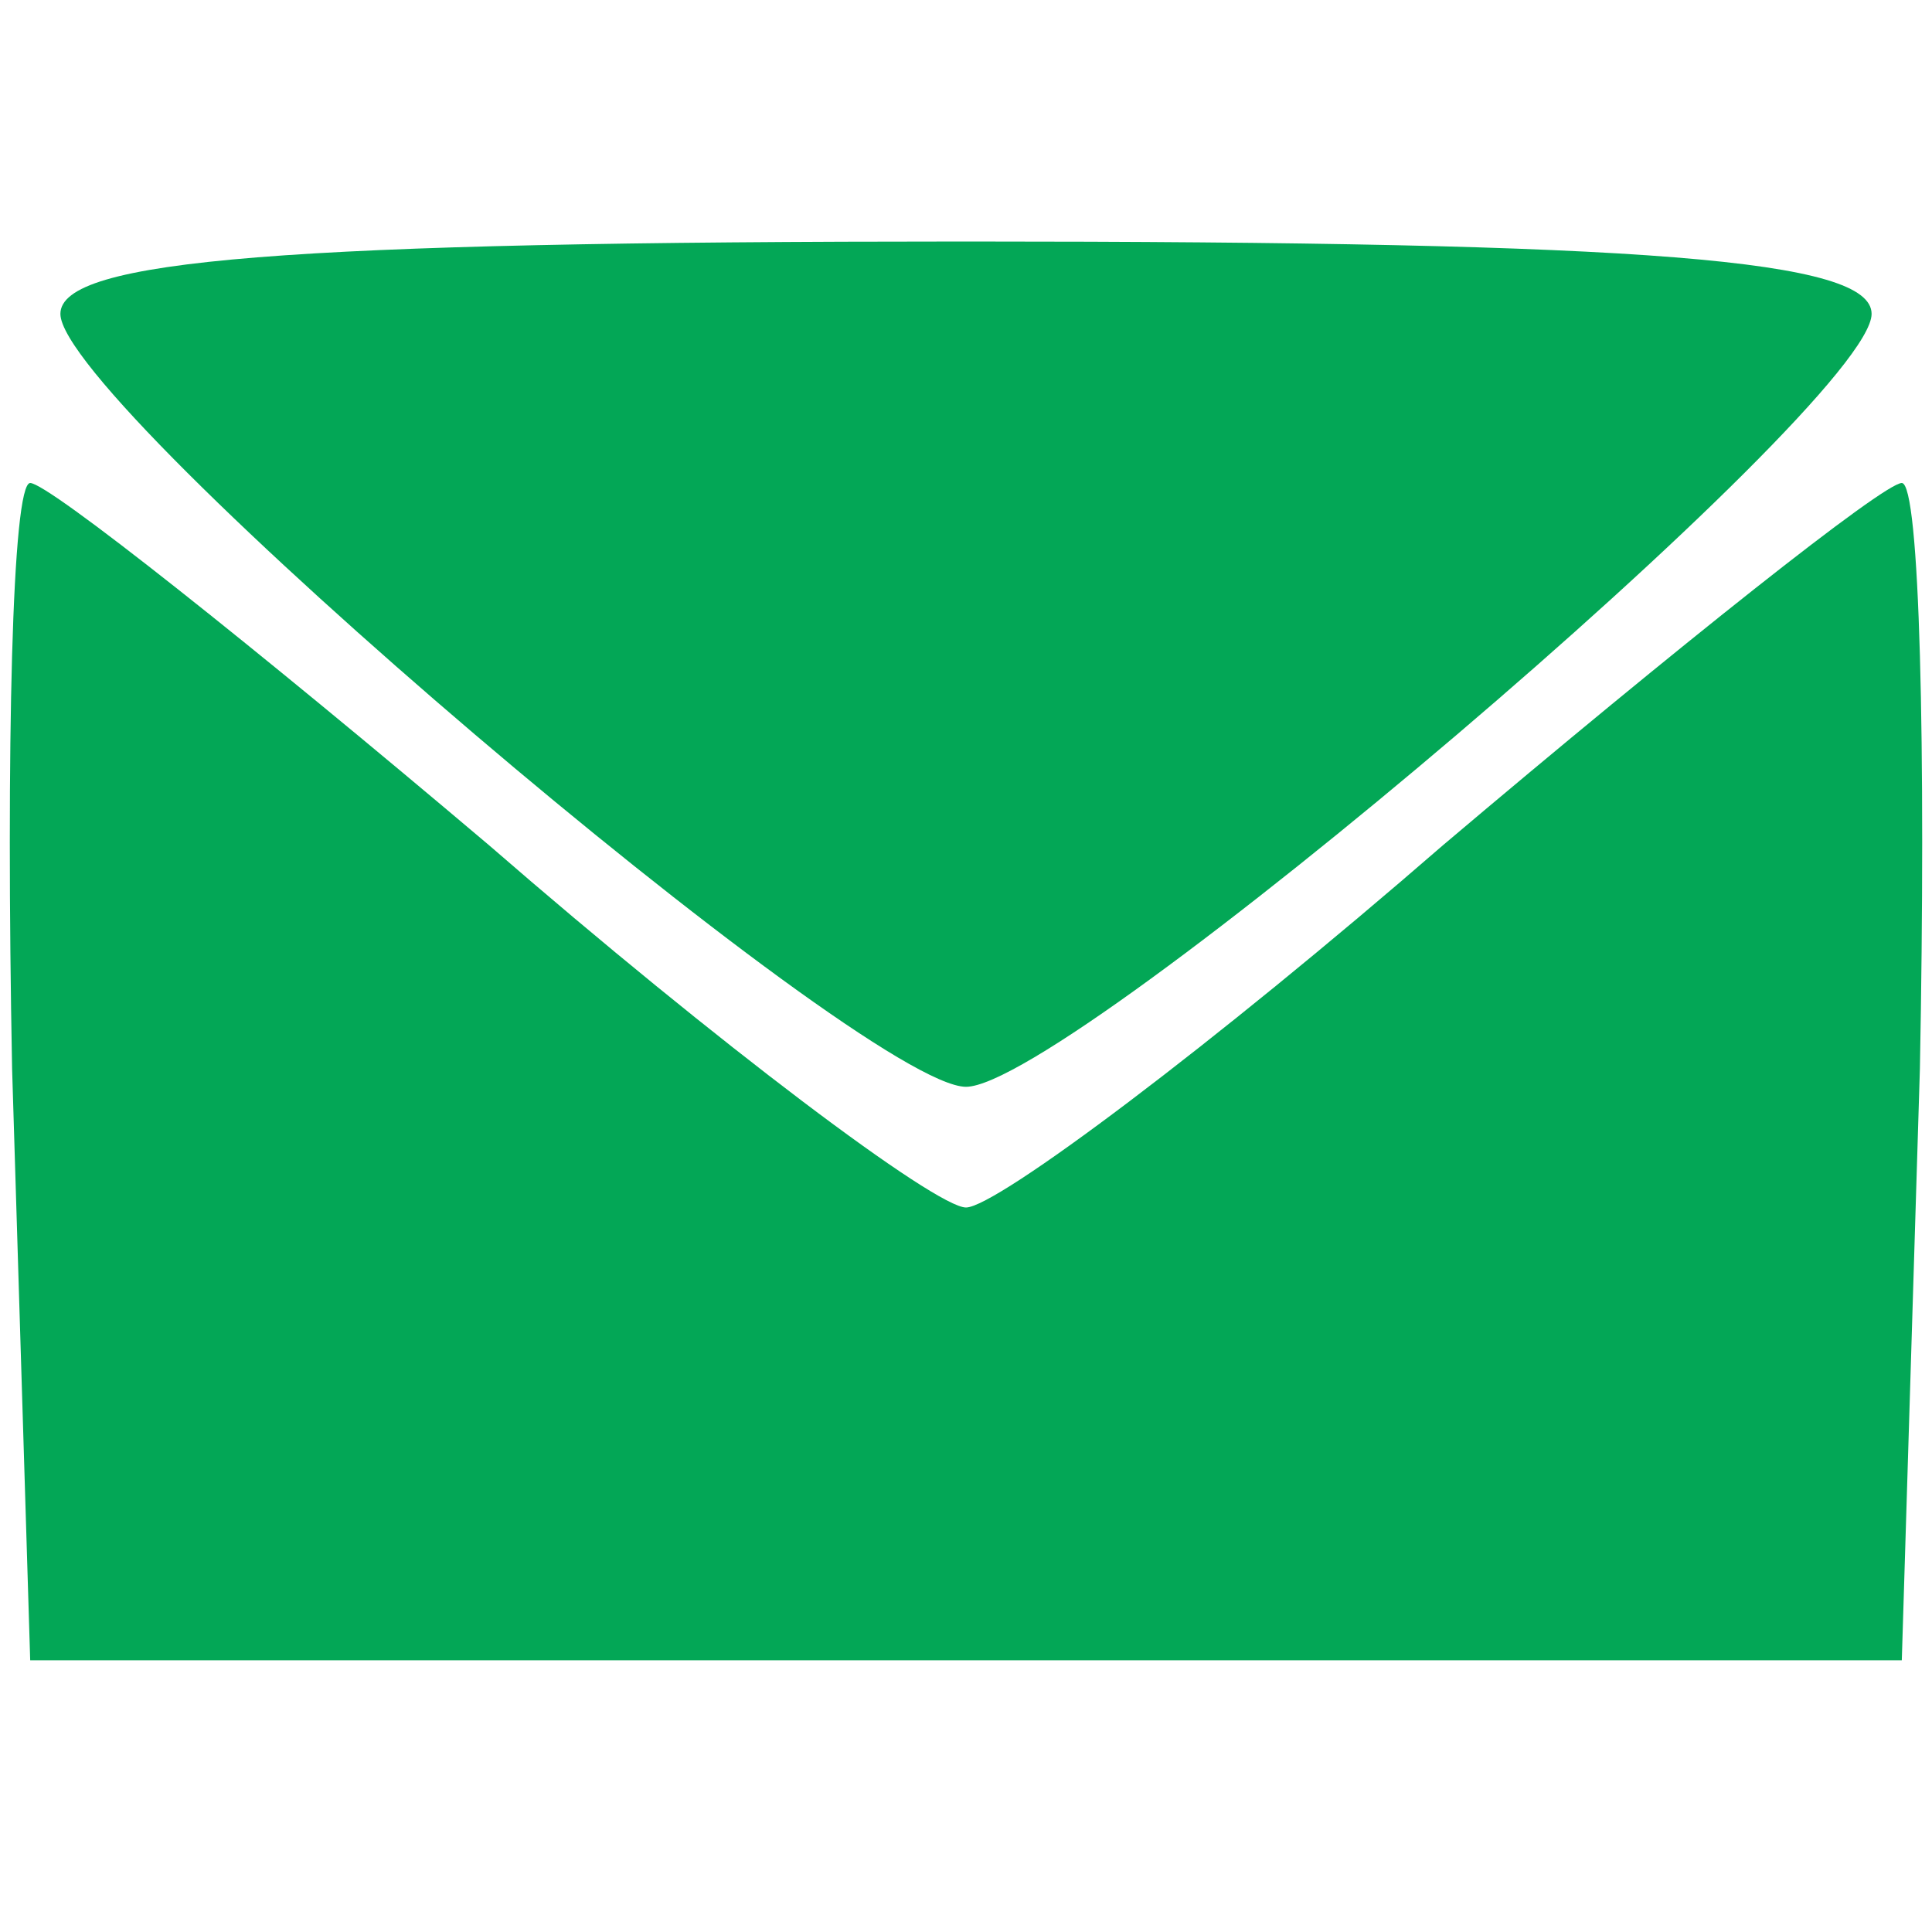
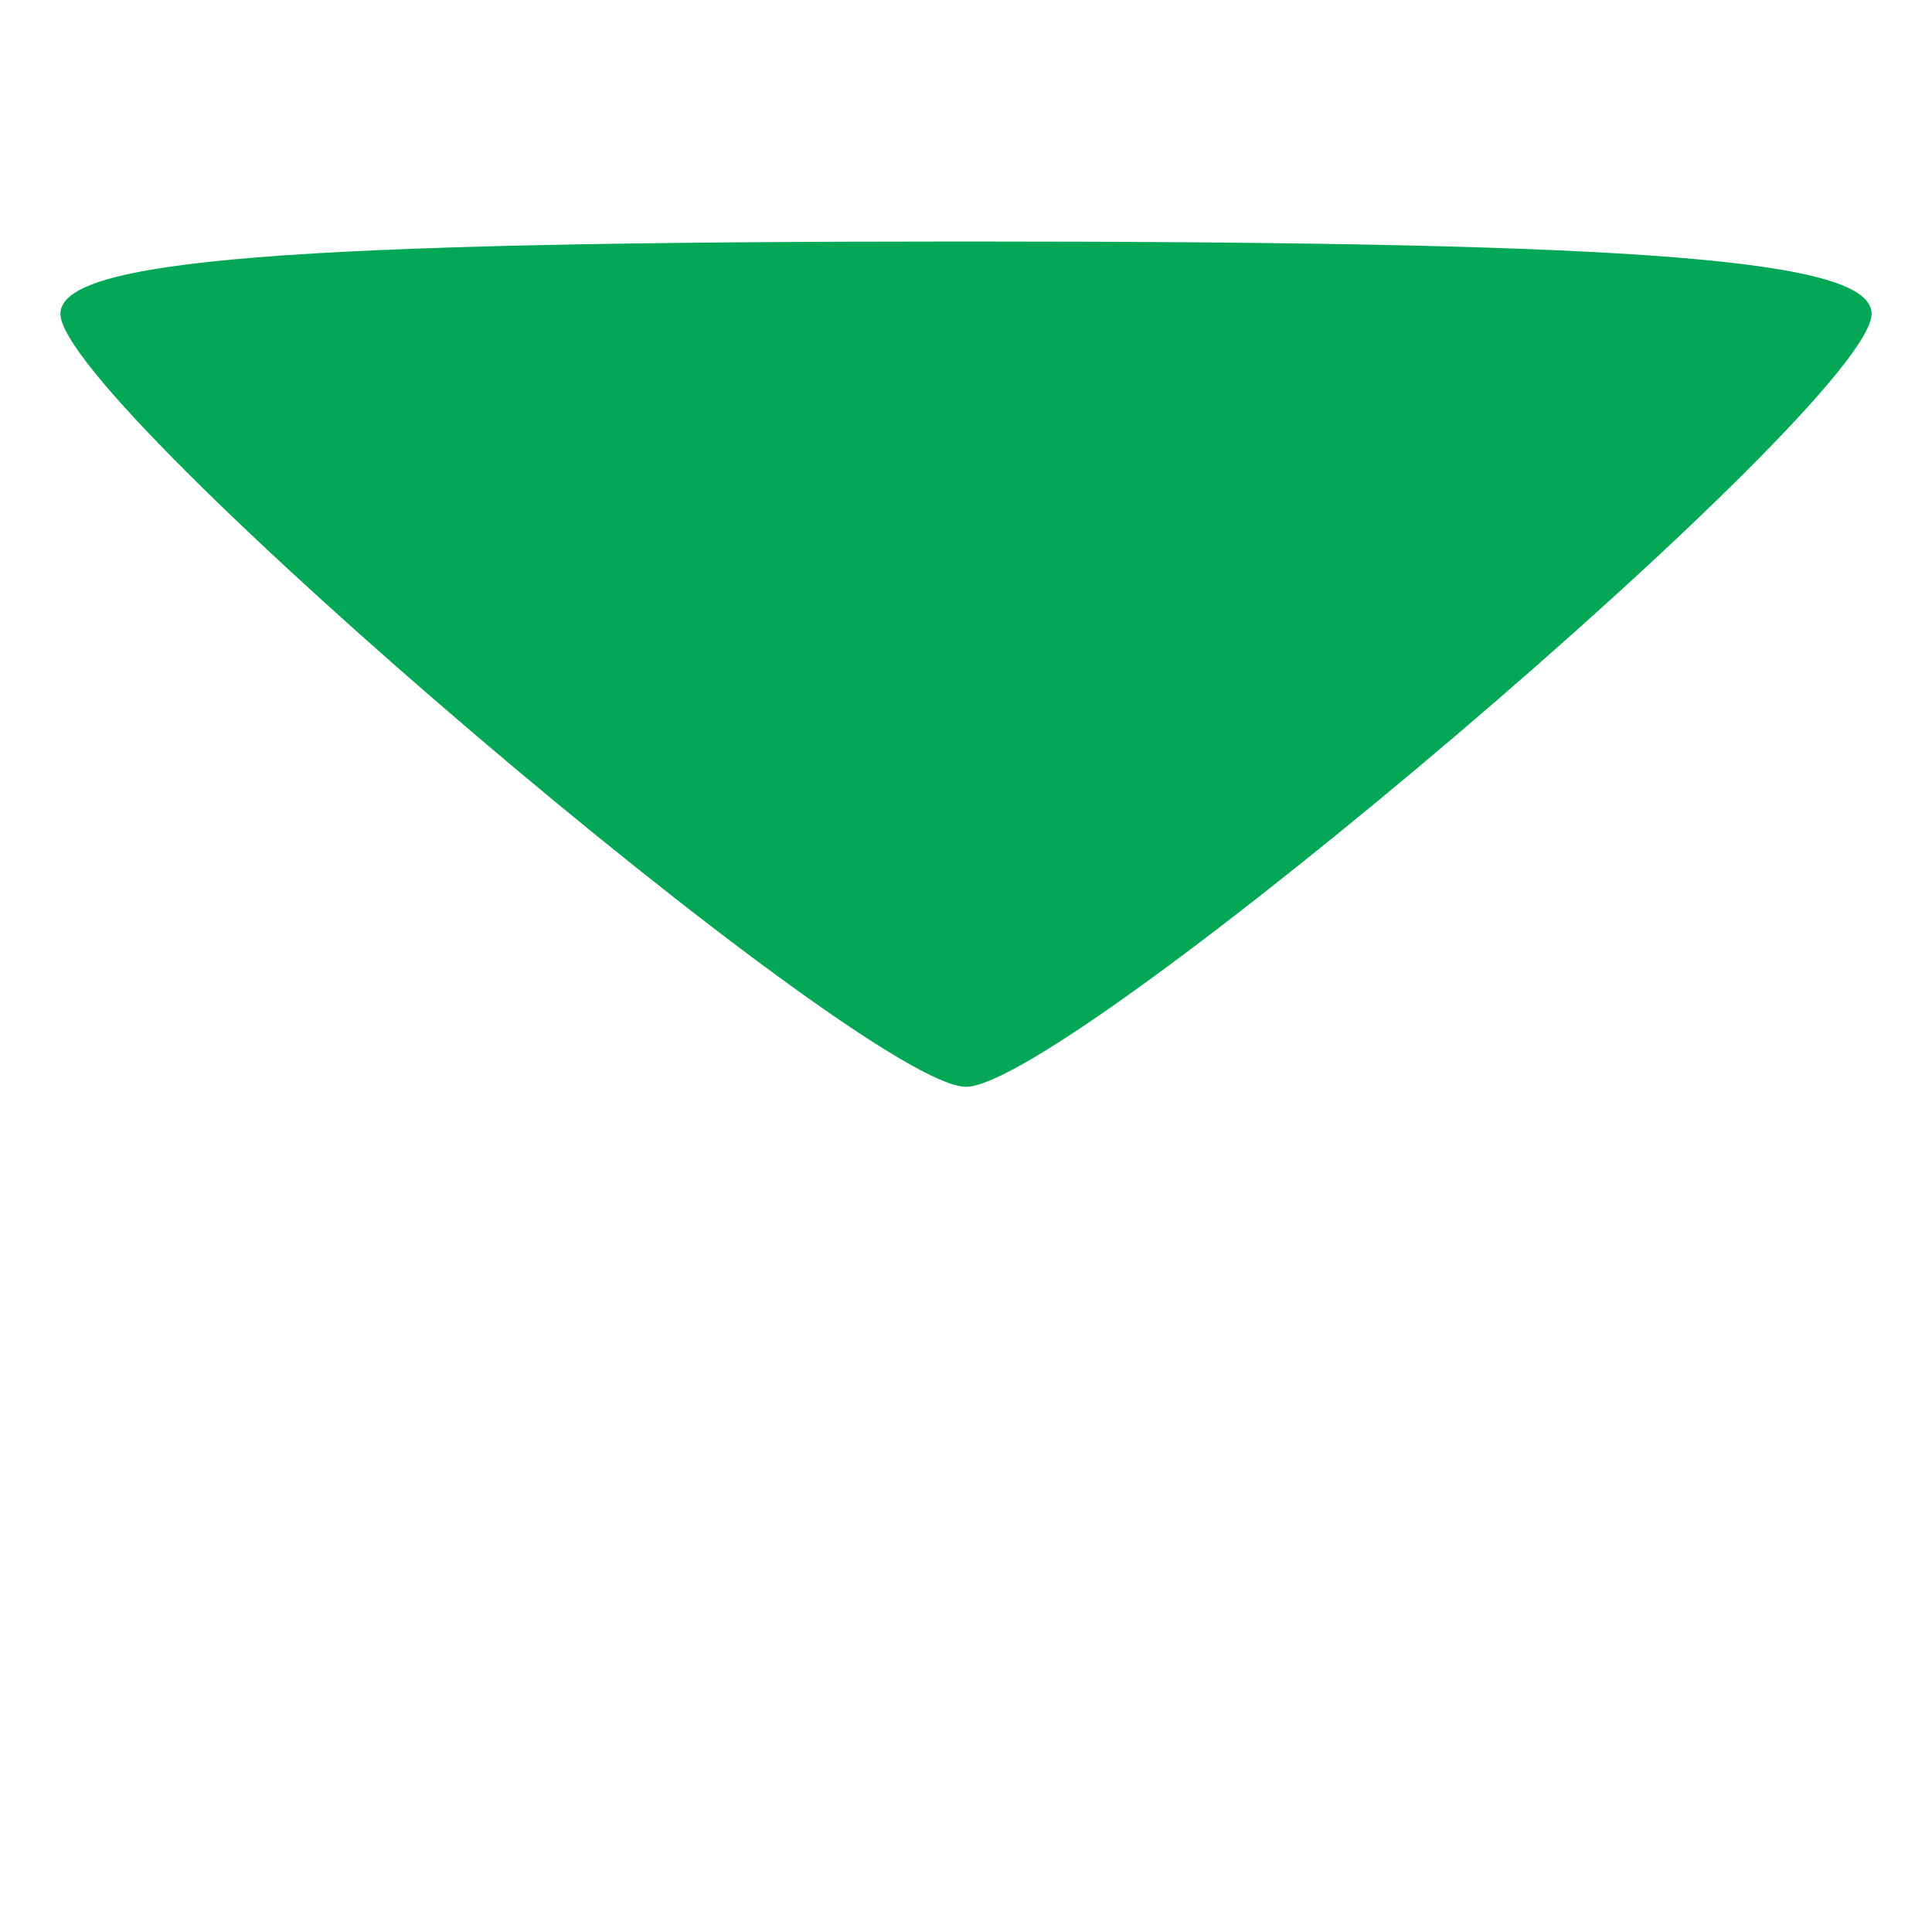
<svg xmlns="http://www.w3.org/2000/svg" width="19" height="19" viewBox="0 0 19 19" fill="none">
  <path d="M0.594 3.087C0.594 3.978 8.491 10.688 9.5 10.688C10.509 10.688 18.406 3.978 18.406 3.087C18.406 2.553 16.209 2.375 9.5 2.375C2.791 2.375 0.594 2.553 0.594 3.087Z" fill="#03A756" />
-   <path d="M0.119 10.509L0.297 16.328H9.5H18.703L18.881 10.509C18.941 7.362 18.881 4.75 18.703 4.75C18.525 4.75 16.506 6.353 14.191 8.312C11.934 10.272 9.797 11.875 9.5 11.875C9.203 11.875 7.066 10.272 4.809 8.312C2.494 6.353 0.475 4.75 0.297 4.75C0.119 4.75 0.059 7.362 0.119 10.509Z" fill="#03A756" />
</svg>